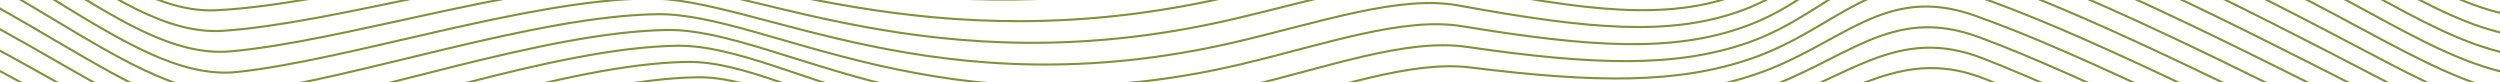
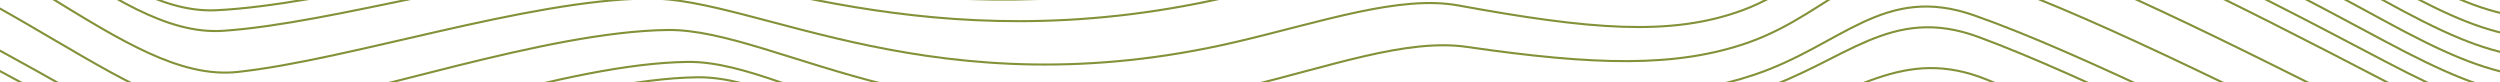
<svg xmlns="http://www.w3.org/2000/svg" id="Capa_1" data-name="Capa 1" viewBox="0 0 595.28 19.58">
  <defs>
    <clipPath id="clip-path">
      <rect x="9.13" y="51.99" width="595.28" height="841.89" style="fill:none" />
    </clipPath>
    <clipPath id="clip-path-2">
      <rect x="9.13" y="51.99" width="595.28" height="19.58" style="fill:none" />
    </clipPath>
    <clipPath id="clip-path-3">
      <rect width="595.28" height="19.58" style="fill:none" />
    </clipPath>
  </defs>
  <title>wave-intensivos-cabinaVerde</title>
  <g style="clip-path:url(#clip-path)">
    <g style="clip-path:url(#clip-path-2)">
      <path d="M-176.89,4.43c46.69-8,75.51-39.21,128.77-29.87S23.92,23,50.4,25c25.71,2,62.45-6.55,91.27-7.2,24.3-.46,79.92,10.89,149.74-3.32C313.63,10,333.72,6.72,347.55,9c36.15,6,53.69,18.31,70.21,10.83,18.6-8.42,20-35.41,48.05-30.69,30.86,5.2,73.08,26.9,109.25,47.79,31,17.91,33.4,15.21,72.24,15" style="fill:none;stroke:#839139;stroke-miterlimit:10;stroke-width:0.5px" />
      <path d="M-176.89,9.54C-130.22.94-101-29.78-47.73-20.19S25.54,28.46,52.1,29.94c25.82,1.43,63.12-7.72,92-8.35,24.48-.44,78.69,12.67,148.67-1.8,22-4.55,41.92-8,55.8-5.87,35.66,5.36,53.34,17.1,69.93,9.75,18.77-8.32,20.87-34.37,48.38-29.41,30.49,5.49,72.46,27.06,108.58,47.63,30.7,17.48,33.78,15,71.89,14.81" style="fill:none;stroke:#839139;stroke-miterlimit:10;stroke-width:0.5px" />
      <path d="M-176.89,14.66c46.64-9.15,76.22-39.44,129.54-29.59S27.16,33.92,53.8,34.84c25.94.9,63.8-8.89,92.68-9.49,24.67-.43,77.47,14.45,147.6-.28,21.79-4.58,41.53-8.1,55.44-6.22,35.17,4.76,53,15.9,69.66,8.67C438.11,19.3,440.87-5.81,467.88-.62,498,5.16,539.72,26.6,575.78,46.84c30.39,17.05,34.17,14.88,71.53,14.58" style="fill:none;stroke:#839139;stroke-miterlimit:10;stroke-width:0.5px" />
      <path d="M-176.89,19.78C-130.27,10.07-100.31-19.78-47-9.67s75.74,49,102.45,49.41c26.05.36,64.47-10.05,93.38-10.63,24.86-.41,76.24,16.24,146.53,1.24,21.57-4.6,41.14-8.24,55.09-6.57,34.68,4.16,52.64,14.69,69.38,7.59C439,23.25,442.4-.92,468.91,4.5c29.76,6.08,71.22,27.39,107.23,47.3,30.08,16.63,34.55,14.71,71.18,14.36" style="fill:none;stroke:#839139;stroke-miterlimit:10;stroke-width:0.5px" />
-       <path d="M-176.89,24.89C-130.3,14.63-99.95-14.77-46.57-4.42s77,49.63,103.77,49c26.16-.57,65.15-11.22,94.08-11.78,25-.39,75,18,145.47,2.76,21.35-4.62,40.74-8.39,54.73-6.93,34.2,3.57,52.29,13.48,69.1,6.51,19.29-8,23.35-31.23,49.36-25.59,29.39,6.37,70.6,27.55,106.55,47.13C606.26,73,611.42,71.28,647.31,70.87" style="fill:none;stroke:#839139;stroke-miterlimit:10;stroke-width:0.5px" />
      <path d="M-176.89,30C-130.32,19.19-99.59-9.77-46.18.84S32,50.27,58.9,49.53c26.28-.72,65.83-12.39,94.78-12.92,25.23-.38,73.8,19.82,144.4,4.28,21.13-4.65,40.34-8.52,54.37-7.28,33.7,3,51.95,12.27,68.82,5.43,19.46-7.9,24.18-30.18,49.69-24.31,29,6.67,70,27.72,105.88,47,29.46,15.79,35.31,14.37,70.47,13.91" style="fill:none;stroke:#839139;stroke-miterlimit:10;stroke-width:0.5px" />
      <path d="M-176.89,35.13c46.54-11.37,77.65-39.9,131.09-29S33.64,55.72,60.6,54.43c26.4-1.27,66.5-13.56,95.49-14.07C181.51,40,228.66,62,299.42,46.16c20.91-4.67,40.28-10.85,54-7.63C385.85,46.15,405,49.6,422,42.88c19.63-7.79,25-29.13,50-23,28.66,7,69.35,27.9,105.2,46.8C606.35,82,612.89,80.85,647.31,80.32" style="fill:none;stroke:#839139;stroke-miterlimit:10;stroke-width:0.5px" />
      <path d="M-176.89,40.24c46.51-11.93,78-40,131.48-28.89s80.67,49.82,107.71,48c26.51-1.81,67.18-14.73,96.19-15.21,25.61-.34,71.35,23.41,142.27,7.32,20.69-4.69,39.85-11,53.66-8,32,7,51.25,9.86,68.26,3.26C442.49,39,448.52,18.65,473,25,501.32,32.24,541.75,53,577.56,71.59c28.83,15,36.07,14,69.76,13.45" style="fill:none;stroke:#839139;stroke-miterlimit:10;stroke-width:0.5px" />
      <path d="M-176.89,45.36C-130.4,32.88-98.53,5.23-45,16.61s81.9,50,109,47.61c26.63-2.35,67.86-15.9,96.89-16.36,25.8-.33,70.13,25.21,141.2,8.84,20.47-4.71,39.42-11.13,53.3-8.34,31.61,6.36,50.9,8.66,68,2.18,20-7.58,26.66-27,50.68-20.49,27.93,7.59,68.1,28.24,103.85,46.47,28.52,14.54,36.45,13.87,69.4,13.23" style="fill:none;stroke:#839139;stroke-miterlimit:10;stroke-width:0.5px" />
      <path d="M-176.89,50.48c46.46-13,78.72-40.25,132.26-28.61S38.5,72.07,65.71,69.12c26.74-2.9,68.53-17.06,97.59-17.5,26-.31,68.91,27,140.13,10.36,20.25-4.73,39-11.25,52.95-8.69,31.21,5.72,50.55,7.45,67.7,1.1,20.15-7.47,27.49-26,51-19.22,27.56,7.9,67.47,28.42,103.17,46.3,28.2,14.13,36.84,13.71,69,13" style="fill:none;stroke:#839139;stroke-miterlimit:10;stroke-width:0.5px" />
    </g>
  </g>
  <g style="clip-path:url(#clip-path-3)">
    <path d="M-186-47.57c46.69-8,75.51-39.21,128.77-29.87S14.8-29,41.27-27c25.71,2,62.45-6.55,91.27-7.2,24.3-.46,79.92,10.89,149.74-3.32C304.5-42,324.59-45.27,338.43-43c36.15,6,53.69,18.31,70.21,10.83,18.6-8.42,20-35.41,48.05-30.69,30.86,5.2,73.08,26.9,109.25,47.79C597,2.86,599.35.16,638.19,0" style="fill:none;stroke:#839139;stroke-miterlimit:10;stroke-width:0.5px" />
    <path d="M-186-42.45c46.67-8.6,75.87-39.32,129.16-29.73S16.42-23.53,43-22.05c25.82,1.43,63.12-7.72,92-8.35,24.48-.44,78.69,12.67,148.67-1.8,22-4.55,41.92-8,55.8-5.87,35.66,5.36,53.34,17.1,69.93,9.75,18.77-8.32,20.87-34.37,48.38-29.41,30.49,5.49,72.46,27.06,108.58,47.63,30.7,17.48,33.78,15,71.89,14.81" style="fill:none;stroke:#839139;stroke-miterlimit:10;stroke-width:0.5px" />
    <path d="M-186-37.33c46.64-9.15,76.22-39.44,129.54-29.59S18-18.08,44.67-17.16c25.94.9,63.8-8.89,92.68-9.49,24.67-.43,77.47,14.45,147.6-.28,21.79-4.58,41.53-8.1,55.44-6.22,35.17,4.76,53,15.9,69.66,8.67C429-32.69,431.74-57.8,458.75-52.61c30.12,5.78,71.84,27.22,107.9,47.46C597,11.9,600.82,9.73,638.19,9.43" style="fill:none;stroke:#839139;stroke-miterlimit:10;stroke-width:0.5px" />
    <path d="M-186-32.22c46.61-9.71,76.58-39.55,129.93-29.45s75.74,49,102.45,49.41c26.05.36,64.47-10.05,93.38-10.63C164.61-23.3,216-6.65,286.29-21.65c21.57-4.6,41.14-8.24,55.09-6.57,34.68,4.16,52.64,14.69,69.38,7.59,19.11-8.11,22.52-32.28,49-26.86C489.54-41.42,531-20.11,567-.2c30.08,16.63,34.55,14.71,71.18,14.36" style="fill:none;stroke:#839139;stroke-miterlimit:10;stroke-width:0.5px" />
    <path d="M-186-27.1c46.59-10.26,76.94-39.67,130.32-29.31s77,49.63,103.77,49c26.16-.57,65.15-11.22,94.08-11.78,25-.39,75,18,145.47,2.76C309-21,328.36-24.76,342.35-23.3c34.2,3.57,52.29,13.48,69.1,6.51,19.29-8,23.35-31.23,49.36-25.59C490.2-36,531.41-14.83,567.37,4.75,597.14,21,602.29,19.29,638.19,18.88" style="fill:none;stroke:#839139;stroke-miterlimit:10;stroke-width:0.5px" />
    <path d="M-186-22C-139.45-32.8-108.72-61.77-55.3-51.15S22.9-1.72,49.78-2.46c26.28-.72,65.83-12.39,94.78-12.92,25.23-.38,73.8,19.82,144.4,4.28,21.13-4.65,40.34-8.52,54.37-7.28,33.7,3,51.95,12.27,68.82,5.43,19.46-7.9,24.18-30.18,49.69-24.31,29,6.67,70,27.72,105.88,47C597.18,25.49,603,24.07,638.19,23.6" style="fill:none;stroke:#839139;stroke-miterlimit:10;stroke-width:0.5px" />
    <path d="M-186-16.87c46.54-11.37,77.65-39.9,131.09-29S24.52,3.73,51.48,2.44C77.88,1.17,118-11.12,147-11.63,172.38-12,219.54,10,290.3-5.83c20.91-4.67,40.28-10.85,54-7.63,32.41,7.61,51.6,11.07,68.54,4.34,19.63-7.79,25-29.13,50-23,28.66,7,69.35,27.9,105.2,46.8C597.22,30,603.77,28.85,638.19,28.33" style="fill:none;stroke:#839139;stroke-miterlimit:10;stroke-width:0.5px" />
    <path d="M-186-11.75c46.51-11.93,78-40,131.48-28.89S26.14,9.18,53.18,7.33C79.69,5.53,120.36-7.39,149.37-7.88,175-8.22,220.72,15.53,291.63-.55c20.69-4.69,39.85-11,53.66-8,32,7,51.25,9.86,68.26,3.26C433.36-13,439.39-33.35,463.9-27,492.2-19.76,532.63,1,568.43,19.6c28.83,15,36.07,14,69.76,13.45" style="fill:none;stroke:#839139;stroke-miterlimit:10;stroke-width:0.5px" />
-     <path d="M-186-6.63c46.49-12.48,78.36-40.13,131.87-28.75s81.9,50,109,47.61c26.63-2.35,67.86-15.9,96.89-16.36,25.8-.33,70.13,25.21,141.2,8.84C313.44,0,332.39-6.41,346.27-3.62c31.61,6.36,50.9,8.66,68,2.18,20-7.58,26.66-27,50.68-20.49C492.86-14.34,533,6.32,568.79,24.55c28.52,14.54,36.45,13.87,69.4,13.23" style="fill:none;stroke:#839139;stroke-miterlimit:10;stroke-width:0.5px" />
    <path d="M-186-1.52c46.46-13,78.72-40.25,132.26-28.61S29.38,20.08,56.58,17.13C83.32,14.23,125.11.07,154.17-.37c26-.31,68.91,27,140.13,10.36,20.25-4.73,39-11.25,52.95-8.69C378.46,7,397.81,8.76,415,2.41c20.15-7.47,27.49-26,51-19.22,27.56,7.9,67.47,28.42,103.17,46.3,28.2,14.12,36.84,13.71,69,13" style="fill:none;stroke:#839139;stroke-miterlimit:10;stroke-width:0.5px" />
-     <path d="M-186,3.6C-139.58-10-106.94-36.76-53.37-24.87S31,25.52,58.28,22C85.14,18.59,127.49,3.8,156.58,3.38c26.17-.29,67.69,28.82,139.07,11.88,20-4.75,38.55-11.35,52.59-9,30.81,5.07,50.21,6.25,67.42,0C436-1.11,444-18.64,467-11.69c27.19,8.21,66.84,28.6,102.5,46.14C597.38,48.16,606.71,48,638.19,47.22" style="fill:none;stroke:#839139;stroke-miterlimit:10;stroke-width:0.5px" />
    <path d="M-186,8.72C-139.6-5.43-106.58-31.76-53-19.61S32.62,31,60,26.93c27-4,69.88-19.4,99-19.79,26.36-.28,66.48,30.63,138,13.41,19.81-4.77,38.11-11.44,52.23-9.39,30.41,4.41,49.86,5,67.15-1.06C436.86,2.84,445.5-13.74,468-6.58c26.82,8.53,66.21,28.78,101.82,46,27.57,13.3,37.6,13.37,68.34,12.55" style="fill:none;stroke:#839139;stroke-miterlimit:10;stroke-width:0.5px" />
-     <path d="M-186,13.83c46.38-14.7,79.79-40.59,133.42-28.19S34.24,36.42,61.69,31.83c27.08-4.53,70.56-20.57,99.7-20.94,26.55-.26,65.26,32.44,136.93,14.92C317.91,21,336,14.3,350.19,16.07c30,3.74,49.51,3.85,66.87-2.14,20.68-7.13,30-22.76,52-15.39,26.45,8.85,65.57,29,101.15,45.81,27.25,12.9,38,13.2,68,12.32" style="fill:none;stroke:#839139;stroke-miterlimit:10;stroke-width:0.5px" />
    <path d="M-186,19c46.36-15.26,80.14-40.71,133.8-28s88.06,51,115.59,45.82c27.2-5.08,71.24-21.73,100.4-22.08,26.74-.24,64,34.26,135.87,16.45C319,26.28,336.89,19.51,351.17,21c29.61,3.07,49.17,2.65,66.59-3.22,20.85-7,30.79-21.68,52.32-14.12C496.17,12.82,535,32.81,570.56,49.3c26.93,12.49,38.36,13,67.63,12.1" style="fill:none;stroke:#839139;stroke-miterlimit:10;stroke-width:0.5px" />
    <path d="M-186,24.07c46.33-15.81,80.5-40.82,134.19-27.9S37.47,47.31,65.09,41.62C92.4,36,137,18.72,166.19,18.4c26.92-.23,62.83,36.08,134.8,18,19.16-4.82,36.8-11.62,51.17-10.45,29.21,2.38,48.82,1.45,66.31-4.3,21-6.91,31.61-20.61,52.65-12.84,25.71,9.49,64.3,29.35,99.8,45.48,26.6,12.09,38.74,12.87,67.27,11.87" style="fill:none;stroke:#839139;stroke-miterlimit:10;stroke-width:0.5px" />
-     <path d="M-186,29.18C-139.7,12.82-105.16-11.76-51.43,1.42S39.09,52.75,66.79,46.52c27.42-6.17,72.59-24.07,101.8-24.37,27.11-.21,61.62,37.9,133.73,19.49,18.94-4.84,36.39-9.66,50.81-10.8,28.77-2.27,48.47.24,66-5.38,21.2-6.79,32.43-19.54,53-11.57,25.33,9.83,63.67,29.54,99.12,45.31,26.28,11.69,39.13,12.7,66.92,11.65" style="fill:none;stroke:#839139;stroke-miterlimit:10;stroke-width:0.5px" />
    <path d="M-186,34.3C-139.73,17.38-104.8-6.75-51,6.68S40.71,58.2,68.49,51.42C96,44.7,141.76,26.18,171,25.9c27.3-.2,60.4,39.73,132.66,21,18.72-4.85,36-9.75,50.45-11.16,28.29-2.75,48.13-1,65.75-6.46,21.37-6.68,33.25-18.46,53.31-10.29,25,10.16,63,29.74,98.45,45.15,26,11.29,39.51,12.53,66.56,11.42" style="fill:none;stroke:#839139;stroke-miterlimit:10;stroke-width:0.5px" />
    <path d="M-186,39.42c46.26-17.48,81.57-41.17,135.35-27.48s93,51.71,120.85,44.38C97.84,49,144.13,29.91,173.4,29.66c27.49-.18,59.19,41.56,131.6,22.53,18.51-4.86,35.61-9.83,50.1-11.51,27.81-3.22,47.78-2.15,65.47-7.55,21.55-6.56,34.07-17.37,53.64-9,24.58,10.5,62.39,29.95,97.77,45,25.64,10.9,39.89,12.37,66.21,11.19" style="fill:none;stroke:#839139;stroke-miterlimit:10;stroke-width:0.5px" />
    <path d="M-186,44.53c46.23-18,81.92-41.29,135.74-27.34s94.21,51.89,122.16,44c27.76-7.82,74.62-27.57,103.91-27.8,27.68-.16,58,43.39,130.53,24,18.29-4.88,35.22-9.9,49.74-11.86,27.34-3.68,47.43-3.35,65.2-8.63,21.72-6.45,34.88-16.29,54-7.74C499.43,40.06,537,59.38,572.33,74c25.31,10.5,40.27,12.2,65.85,11" style="fill:none;stroke:#839139;stroke-miterlimit:10;stroke-width:0.5px" />
    <path d="M-186,49.65c46.21-18.59,82.28-41.4,136.13-27.2S45.55,74.53,73.6,66.11c27.86-8.36,75.29-28.74,104.61-28.95C206.07,37,235,82.4,307.67,62.73c18.07-4.89,34.84-10,49.38-12.21C383.93,46.38,404.14,46,422,40.81c21.9-6.33,35.7-15.2,54.29-6.47C500.08,45.53,537.38,64.7,572.69,79c25,10.11,40.65,12,65.5,10.74" style="fill:none;stroke:#839139;stroke-miterlimit:10;stroke-width:0.5px" />
  </g>
</svg>